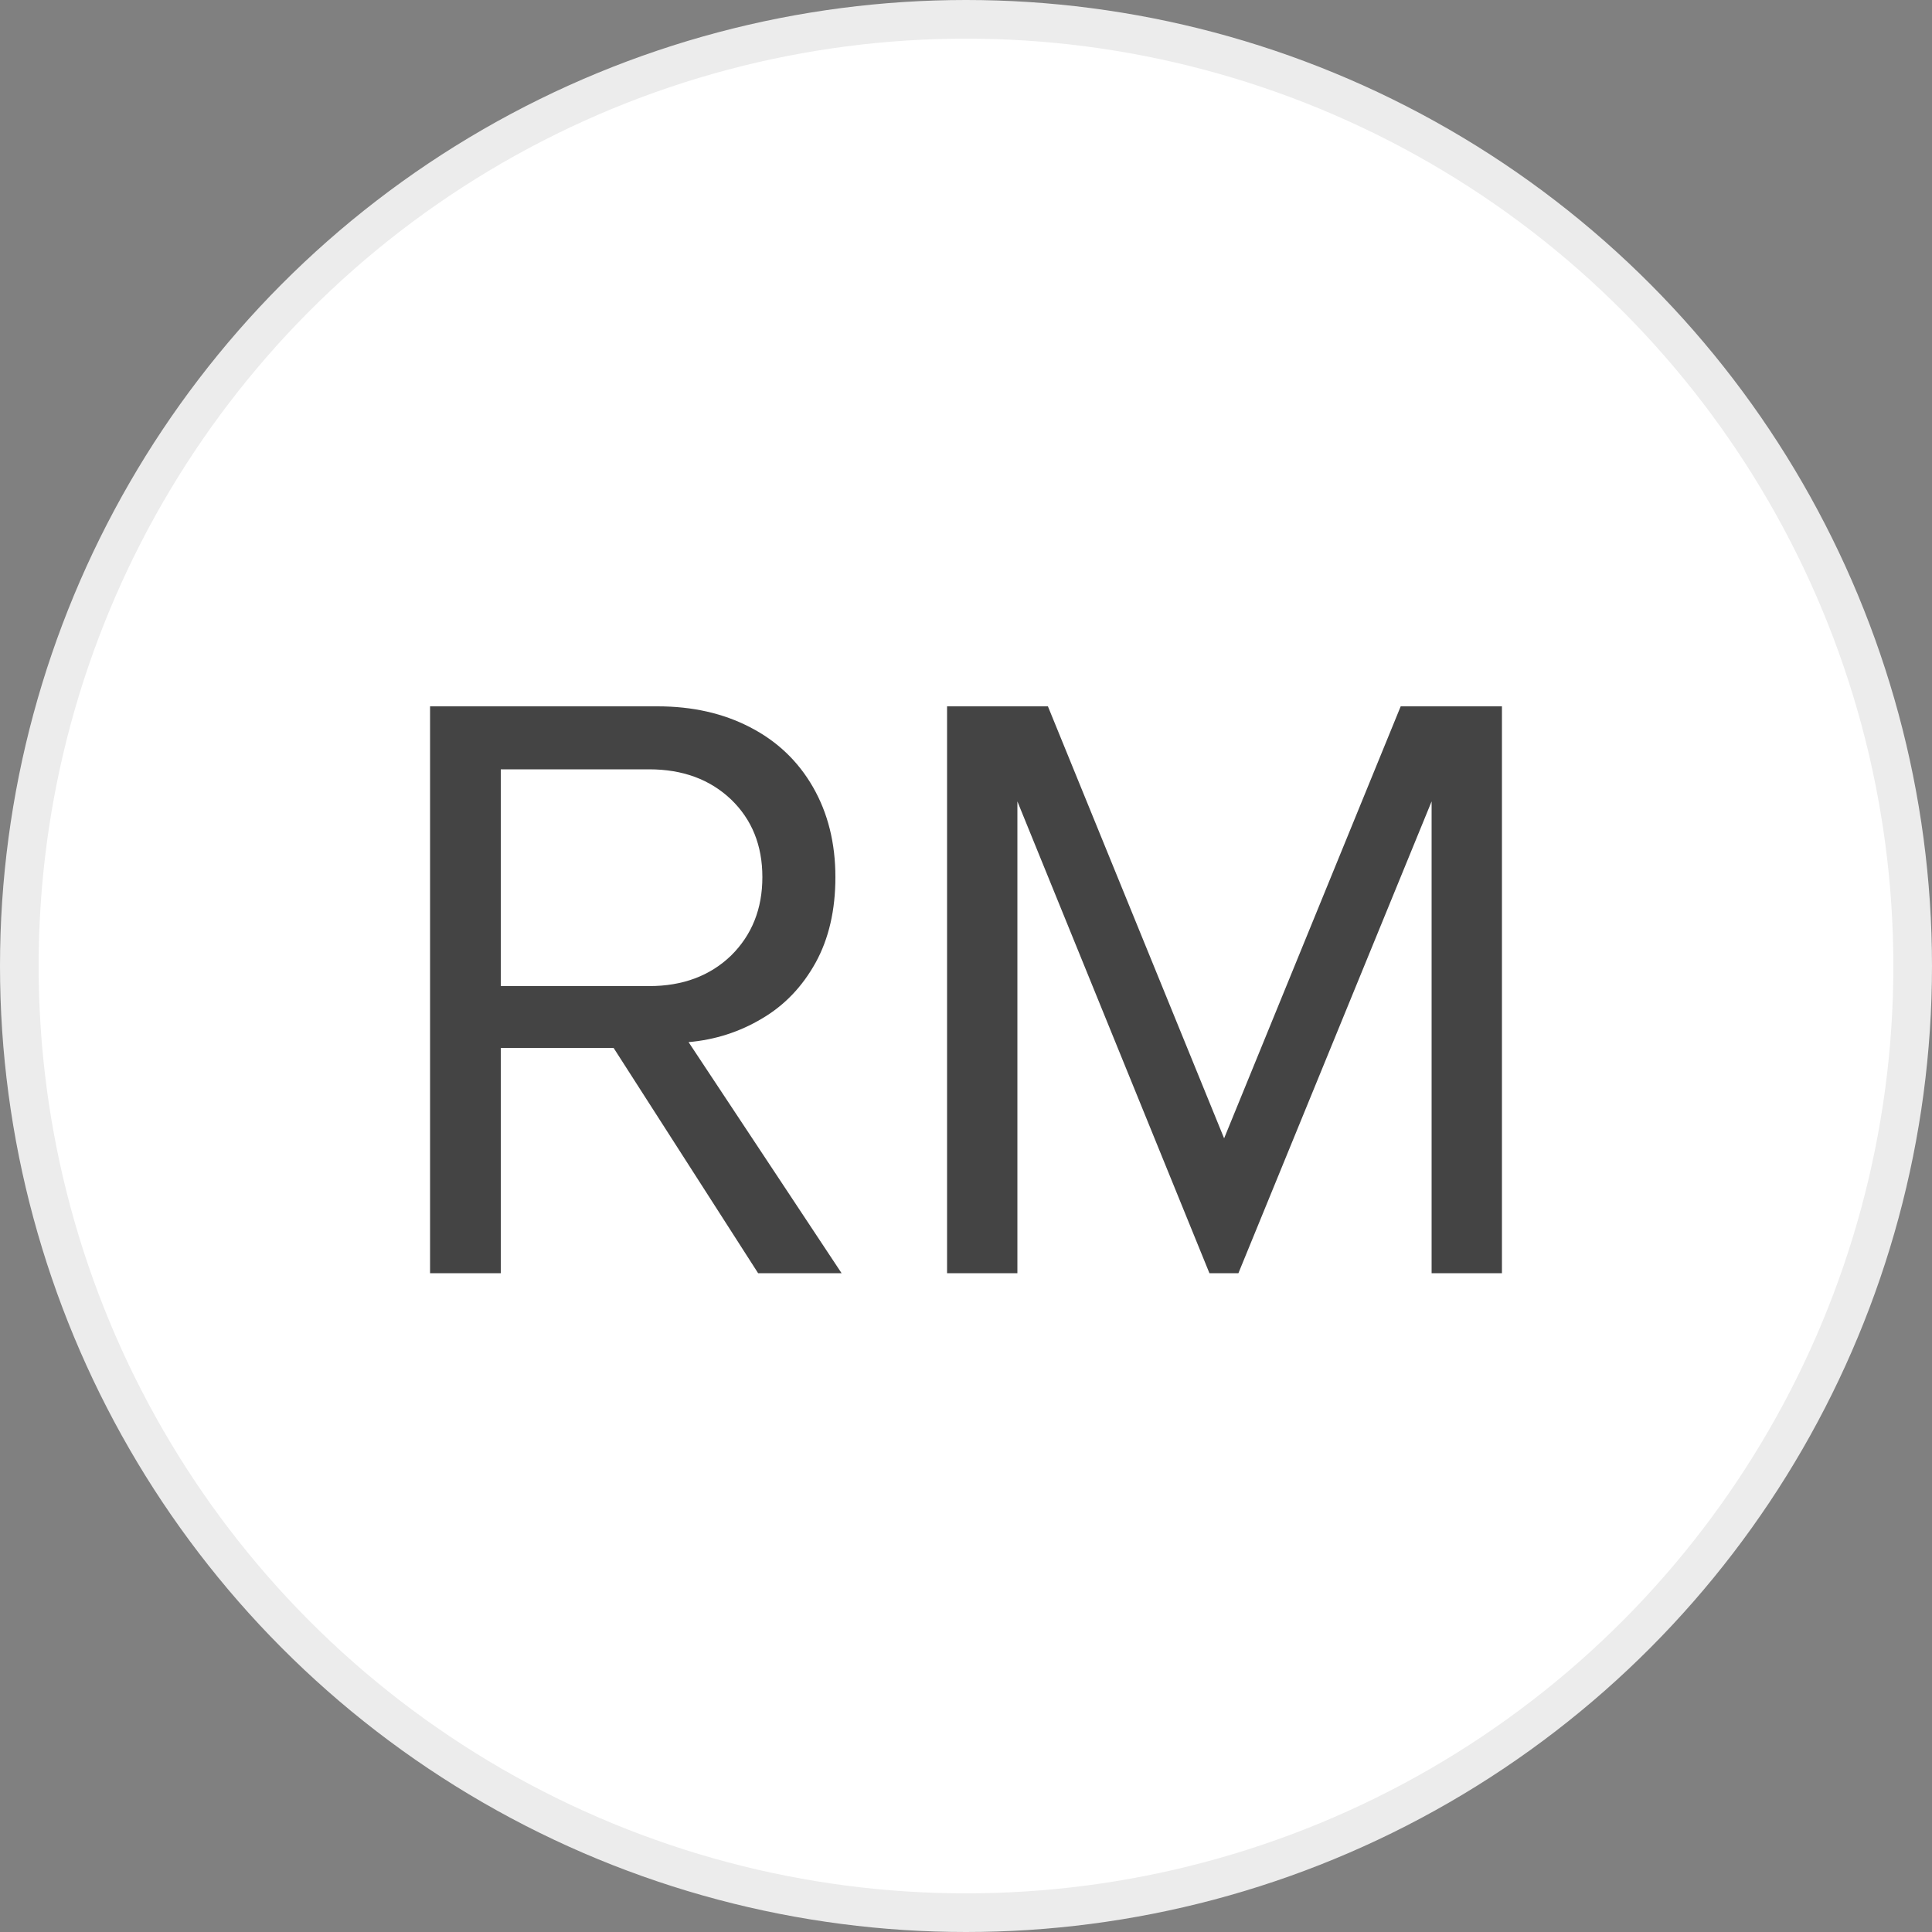
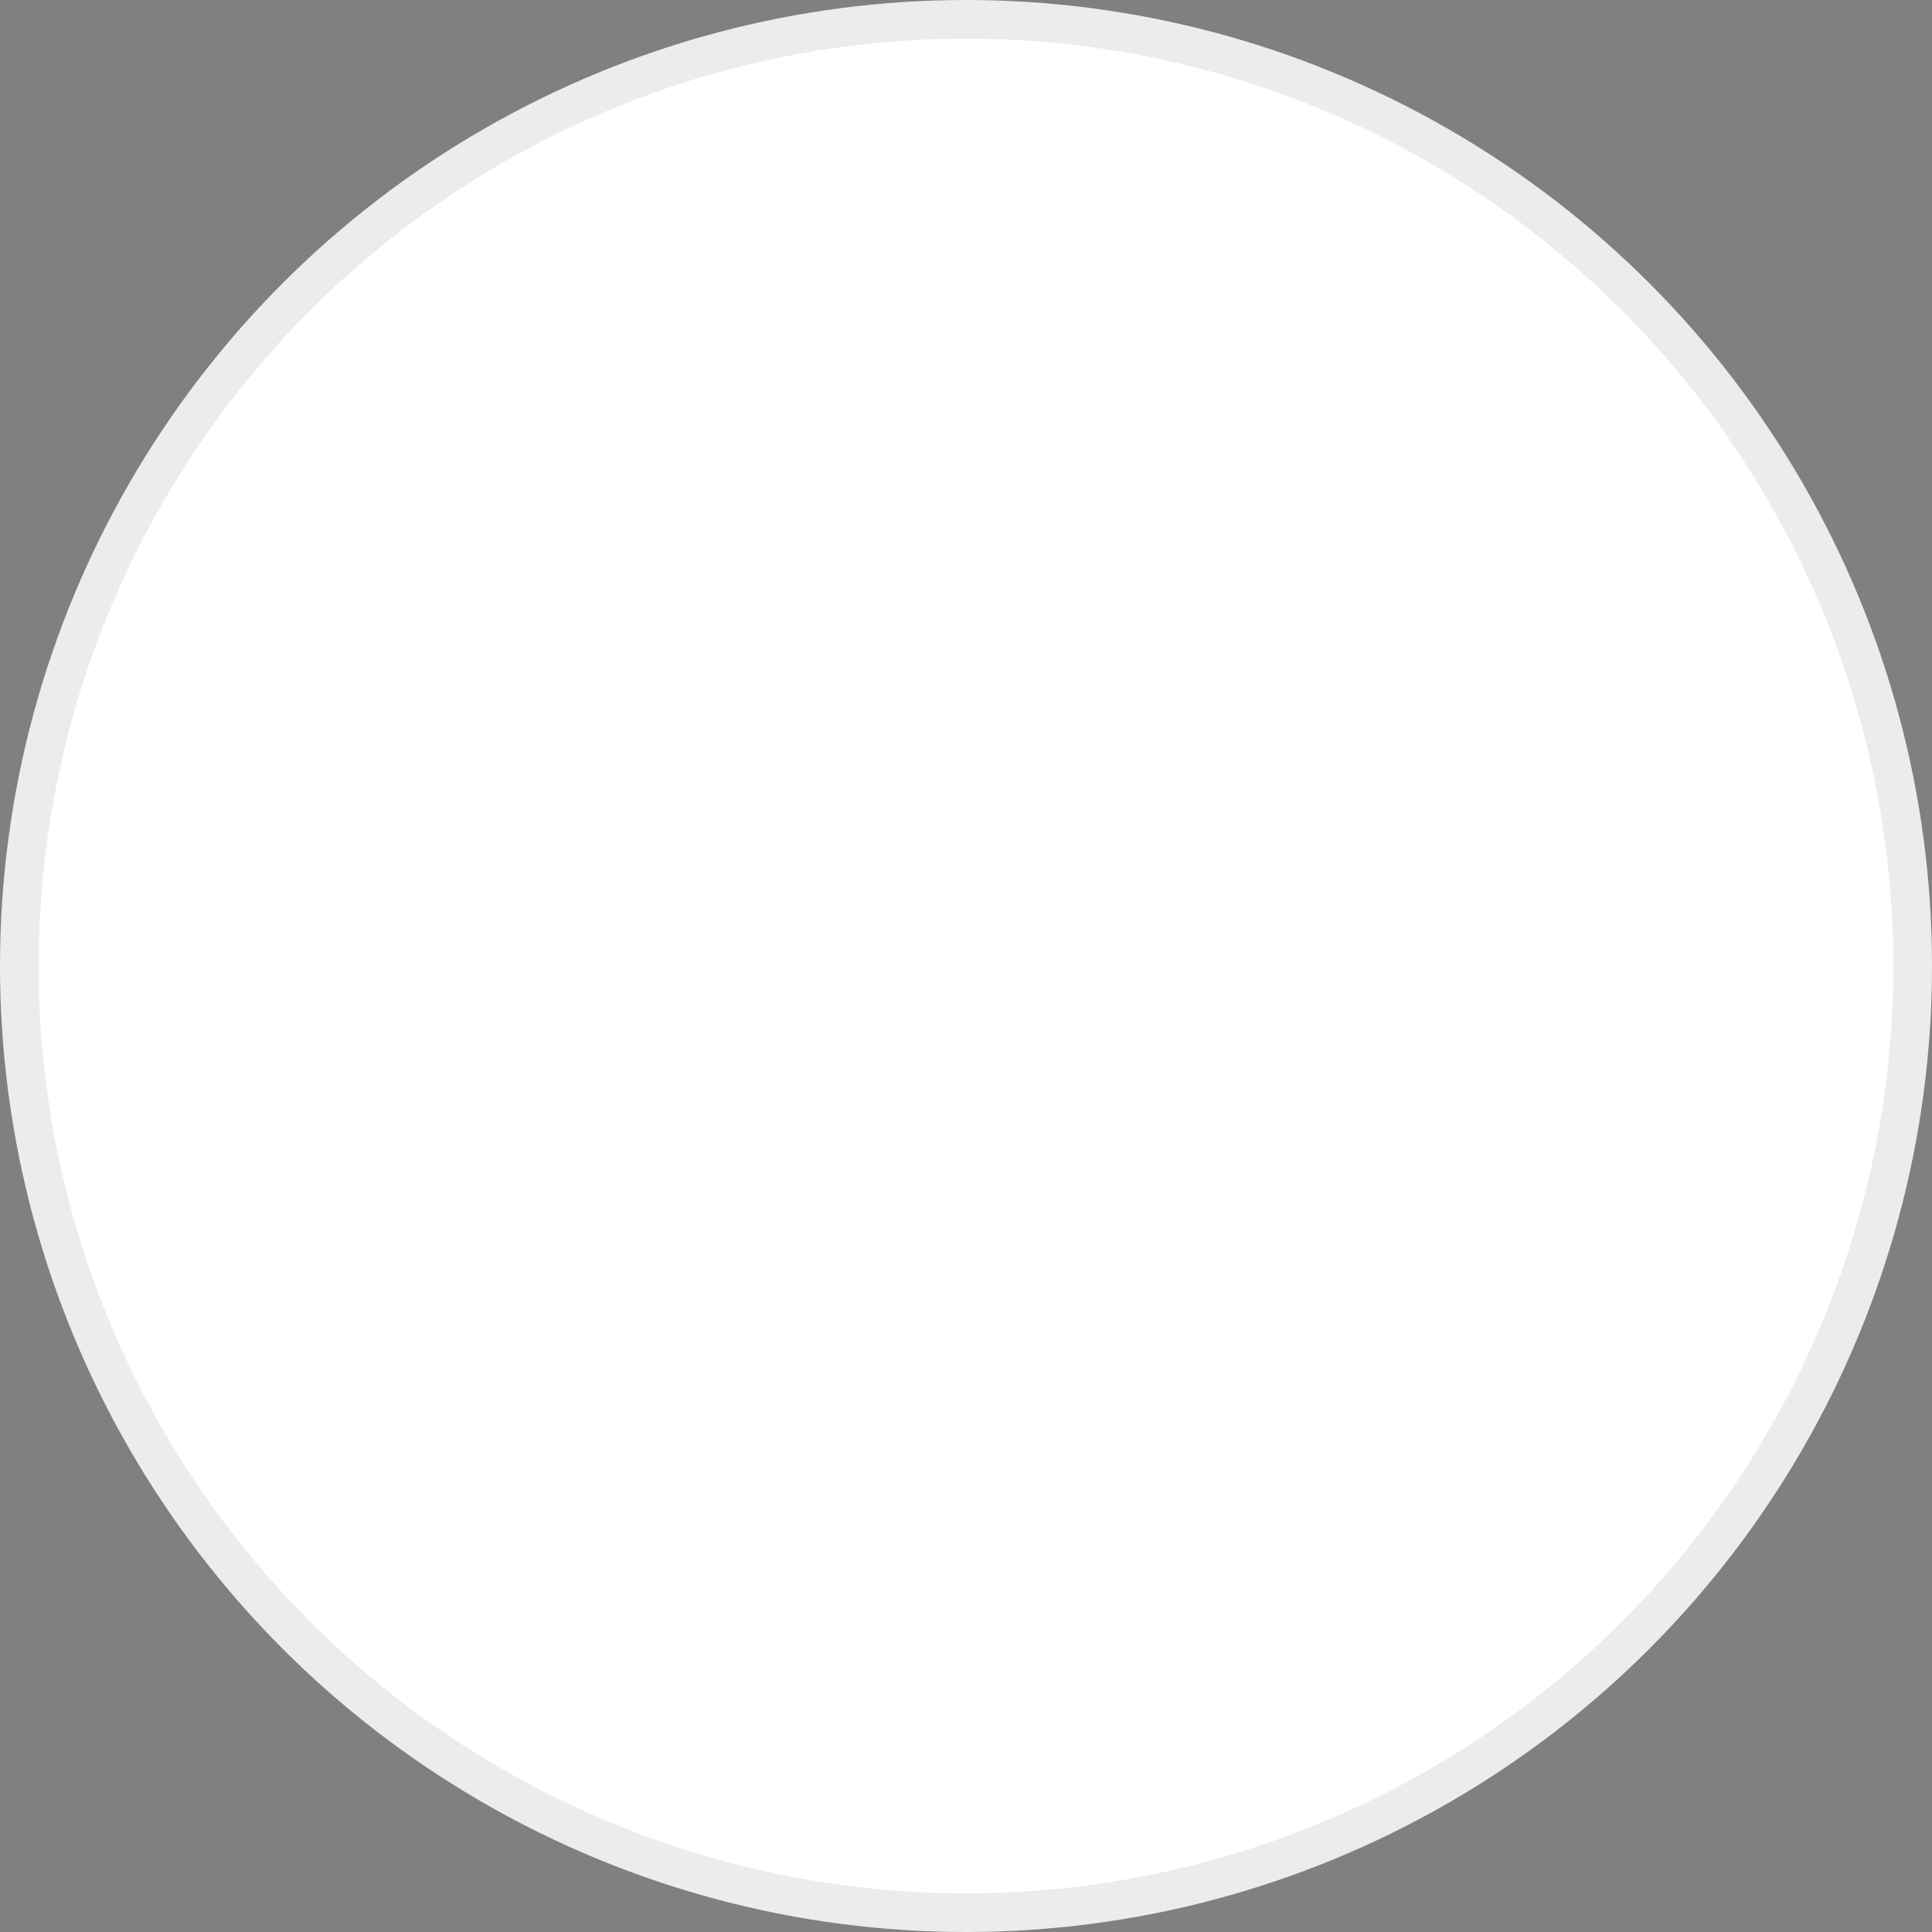
<svg xmlns="http://www.w3.org/2000/svg" width="50" height="50" viewBox="0 0 50 50" fill="white">
  <rect x="0" y="0" width="50" height="50" fill="#808080" stroke="none" />
  <circle cx="25" cy="25" r="24.5" stroke="#ECECEC" stroke-width="1" />
-   <path fill="#444444" d="M19.62 32.95L15.88 27.12L12.96 27.12L12.96 32.95L11.13 32.95L11.13 18.28L17.02 18.28Q18.37 18.28 19.41 18.82Q20.46 19.36 21.04 20.37Q21.62 21.38 21.62 22.70L21.62 22.70Q21.62 23.98 21.11 24.91Q20.59 25.85 19.72 26.36Q18.85 26.88 17.82 26.97L17.82 26.97L21.78 32.95L19.62 32.95ZM19.73 22.70Q19.73 21.47 18.92 20.69Q18.10 19.91 16.80 19.91L16.80 19.91L12.96 19.91L12.96 25.52L16.80 25.52Q18.10 25.52 18.92 24.73Q19.73 23.93 19.73 22.70L19.73 22.70ZM37.05 32.95L37.05 20.74L32.05 32.95L31.30 32.95L26.33 20.74L26.33 32.95L24.51 32.95L24.51 18.28L27.12 18.28L31.68 29.46L36.25 18.28L38.87 18.28L38.87 32.95L37.05 32.95Z" />
</svg>